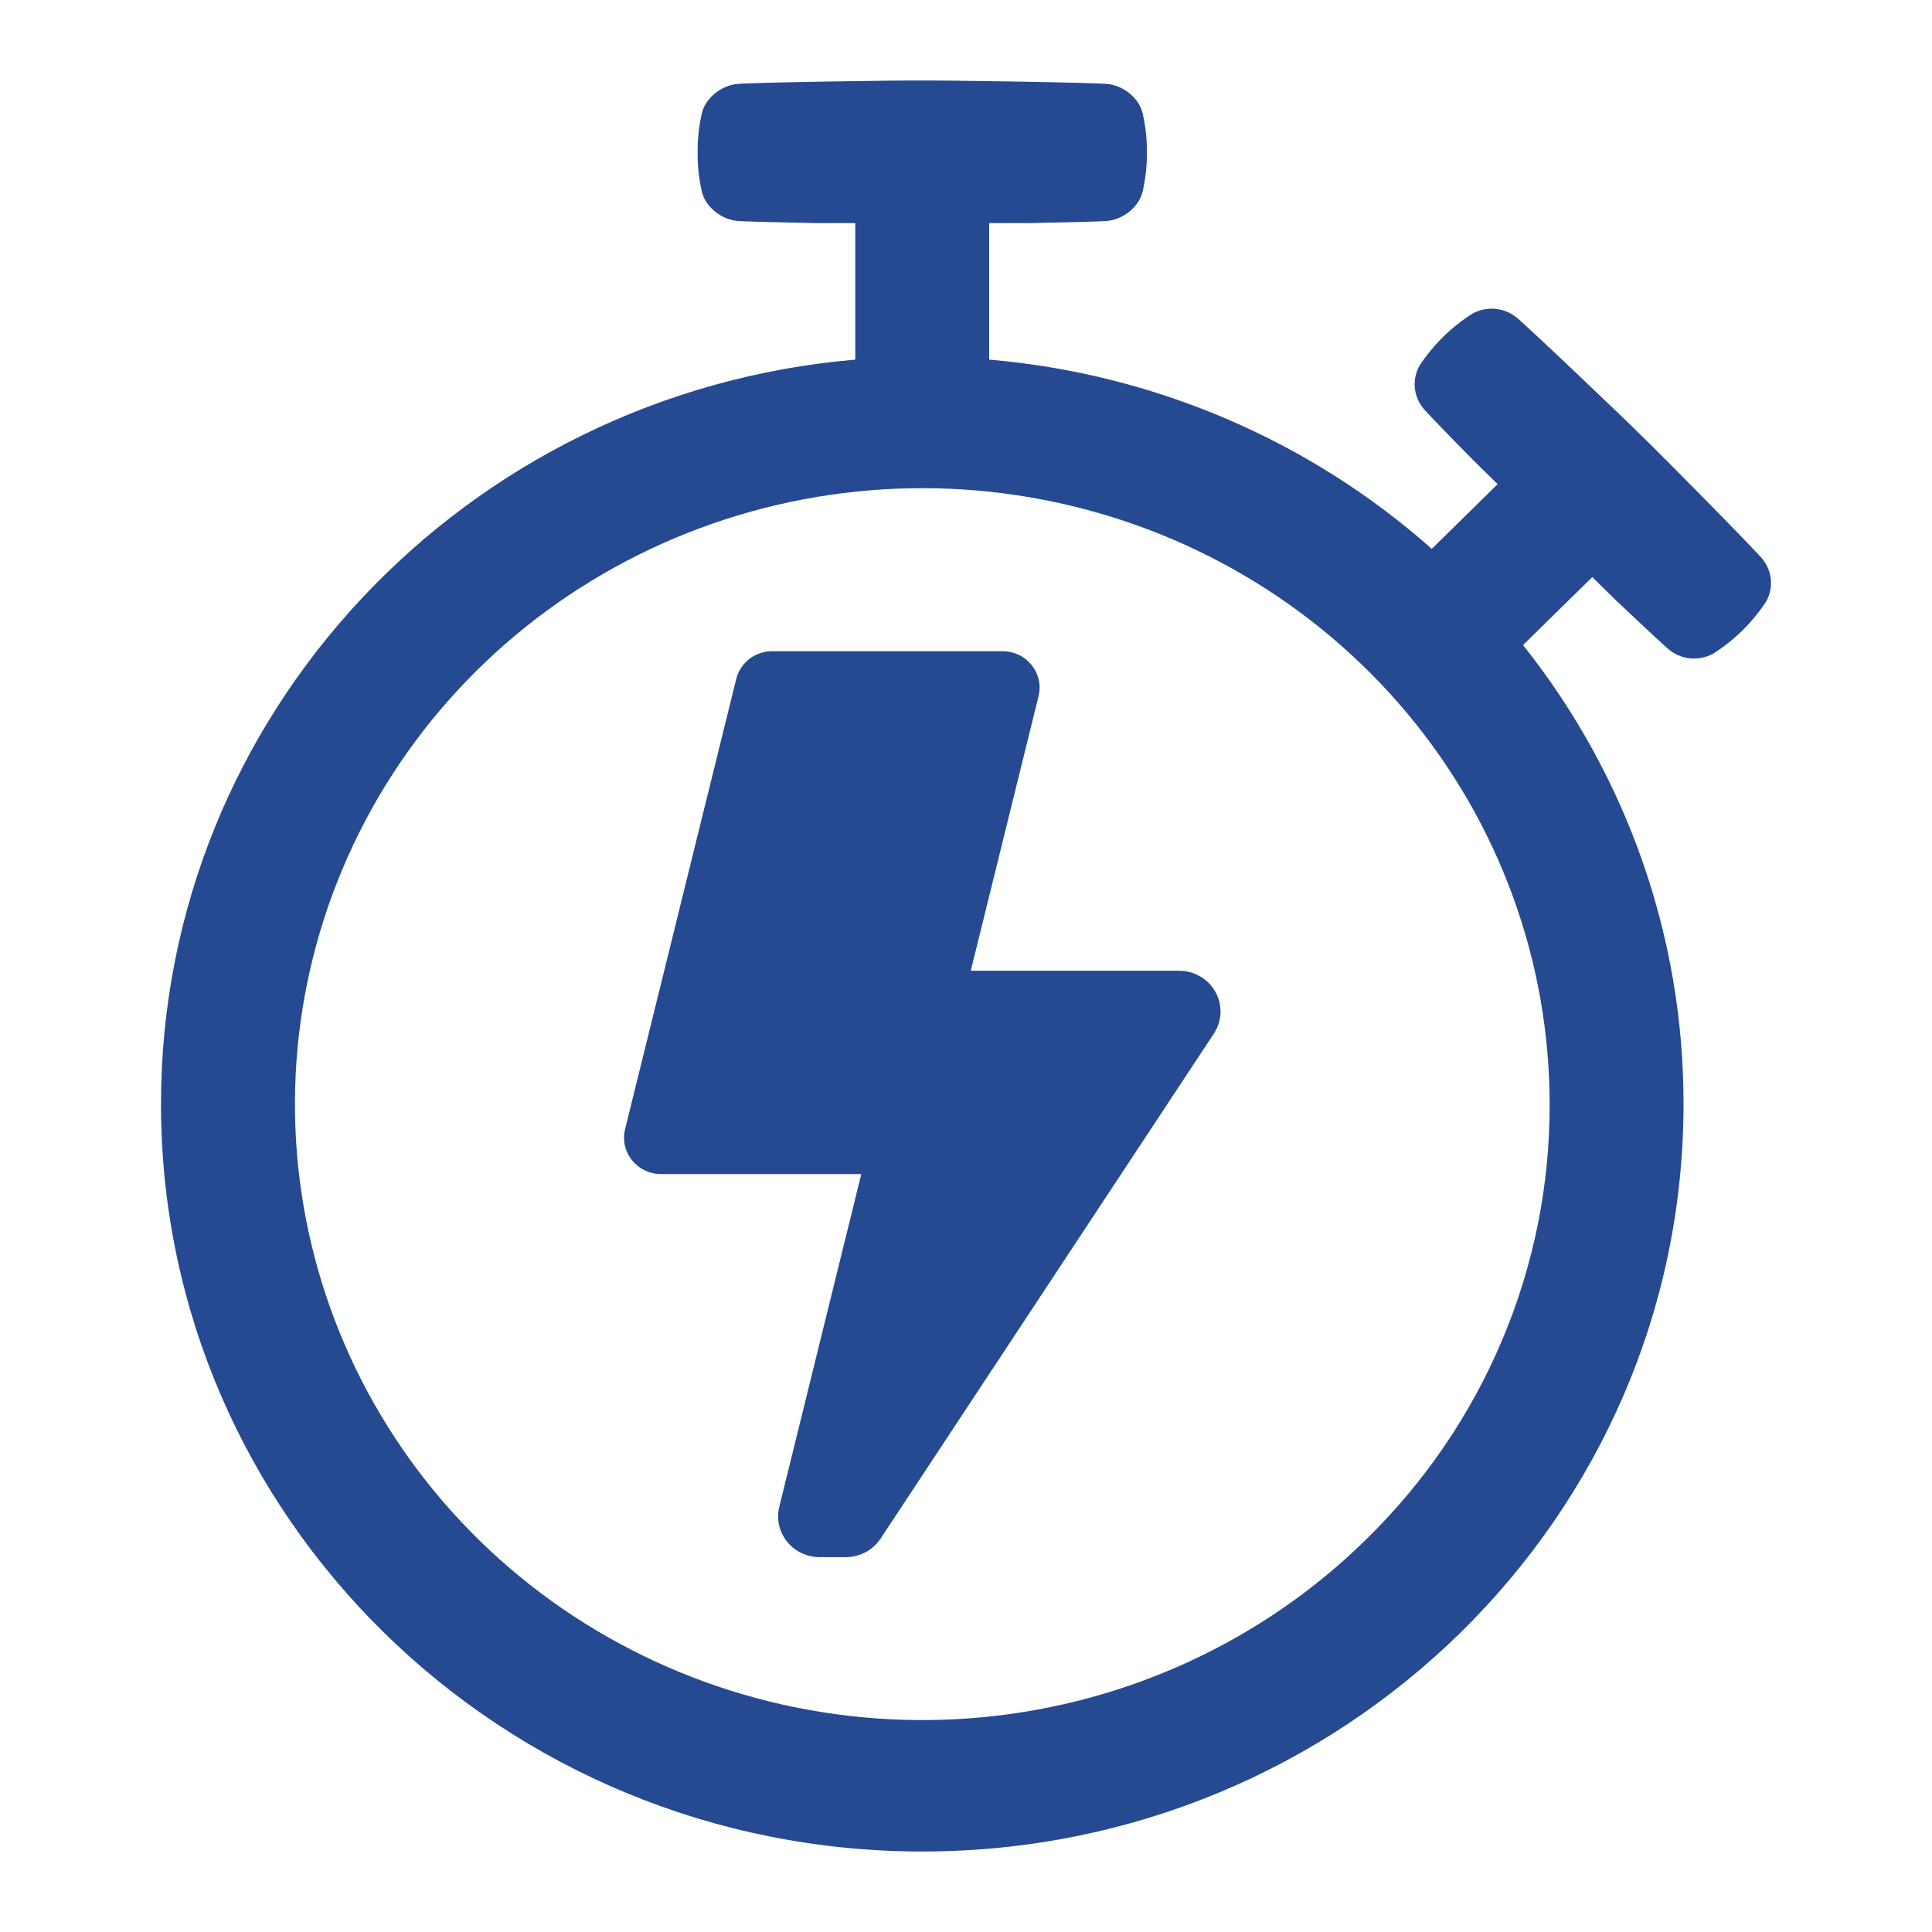
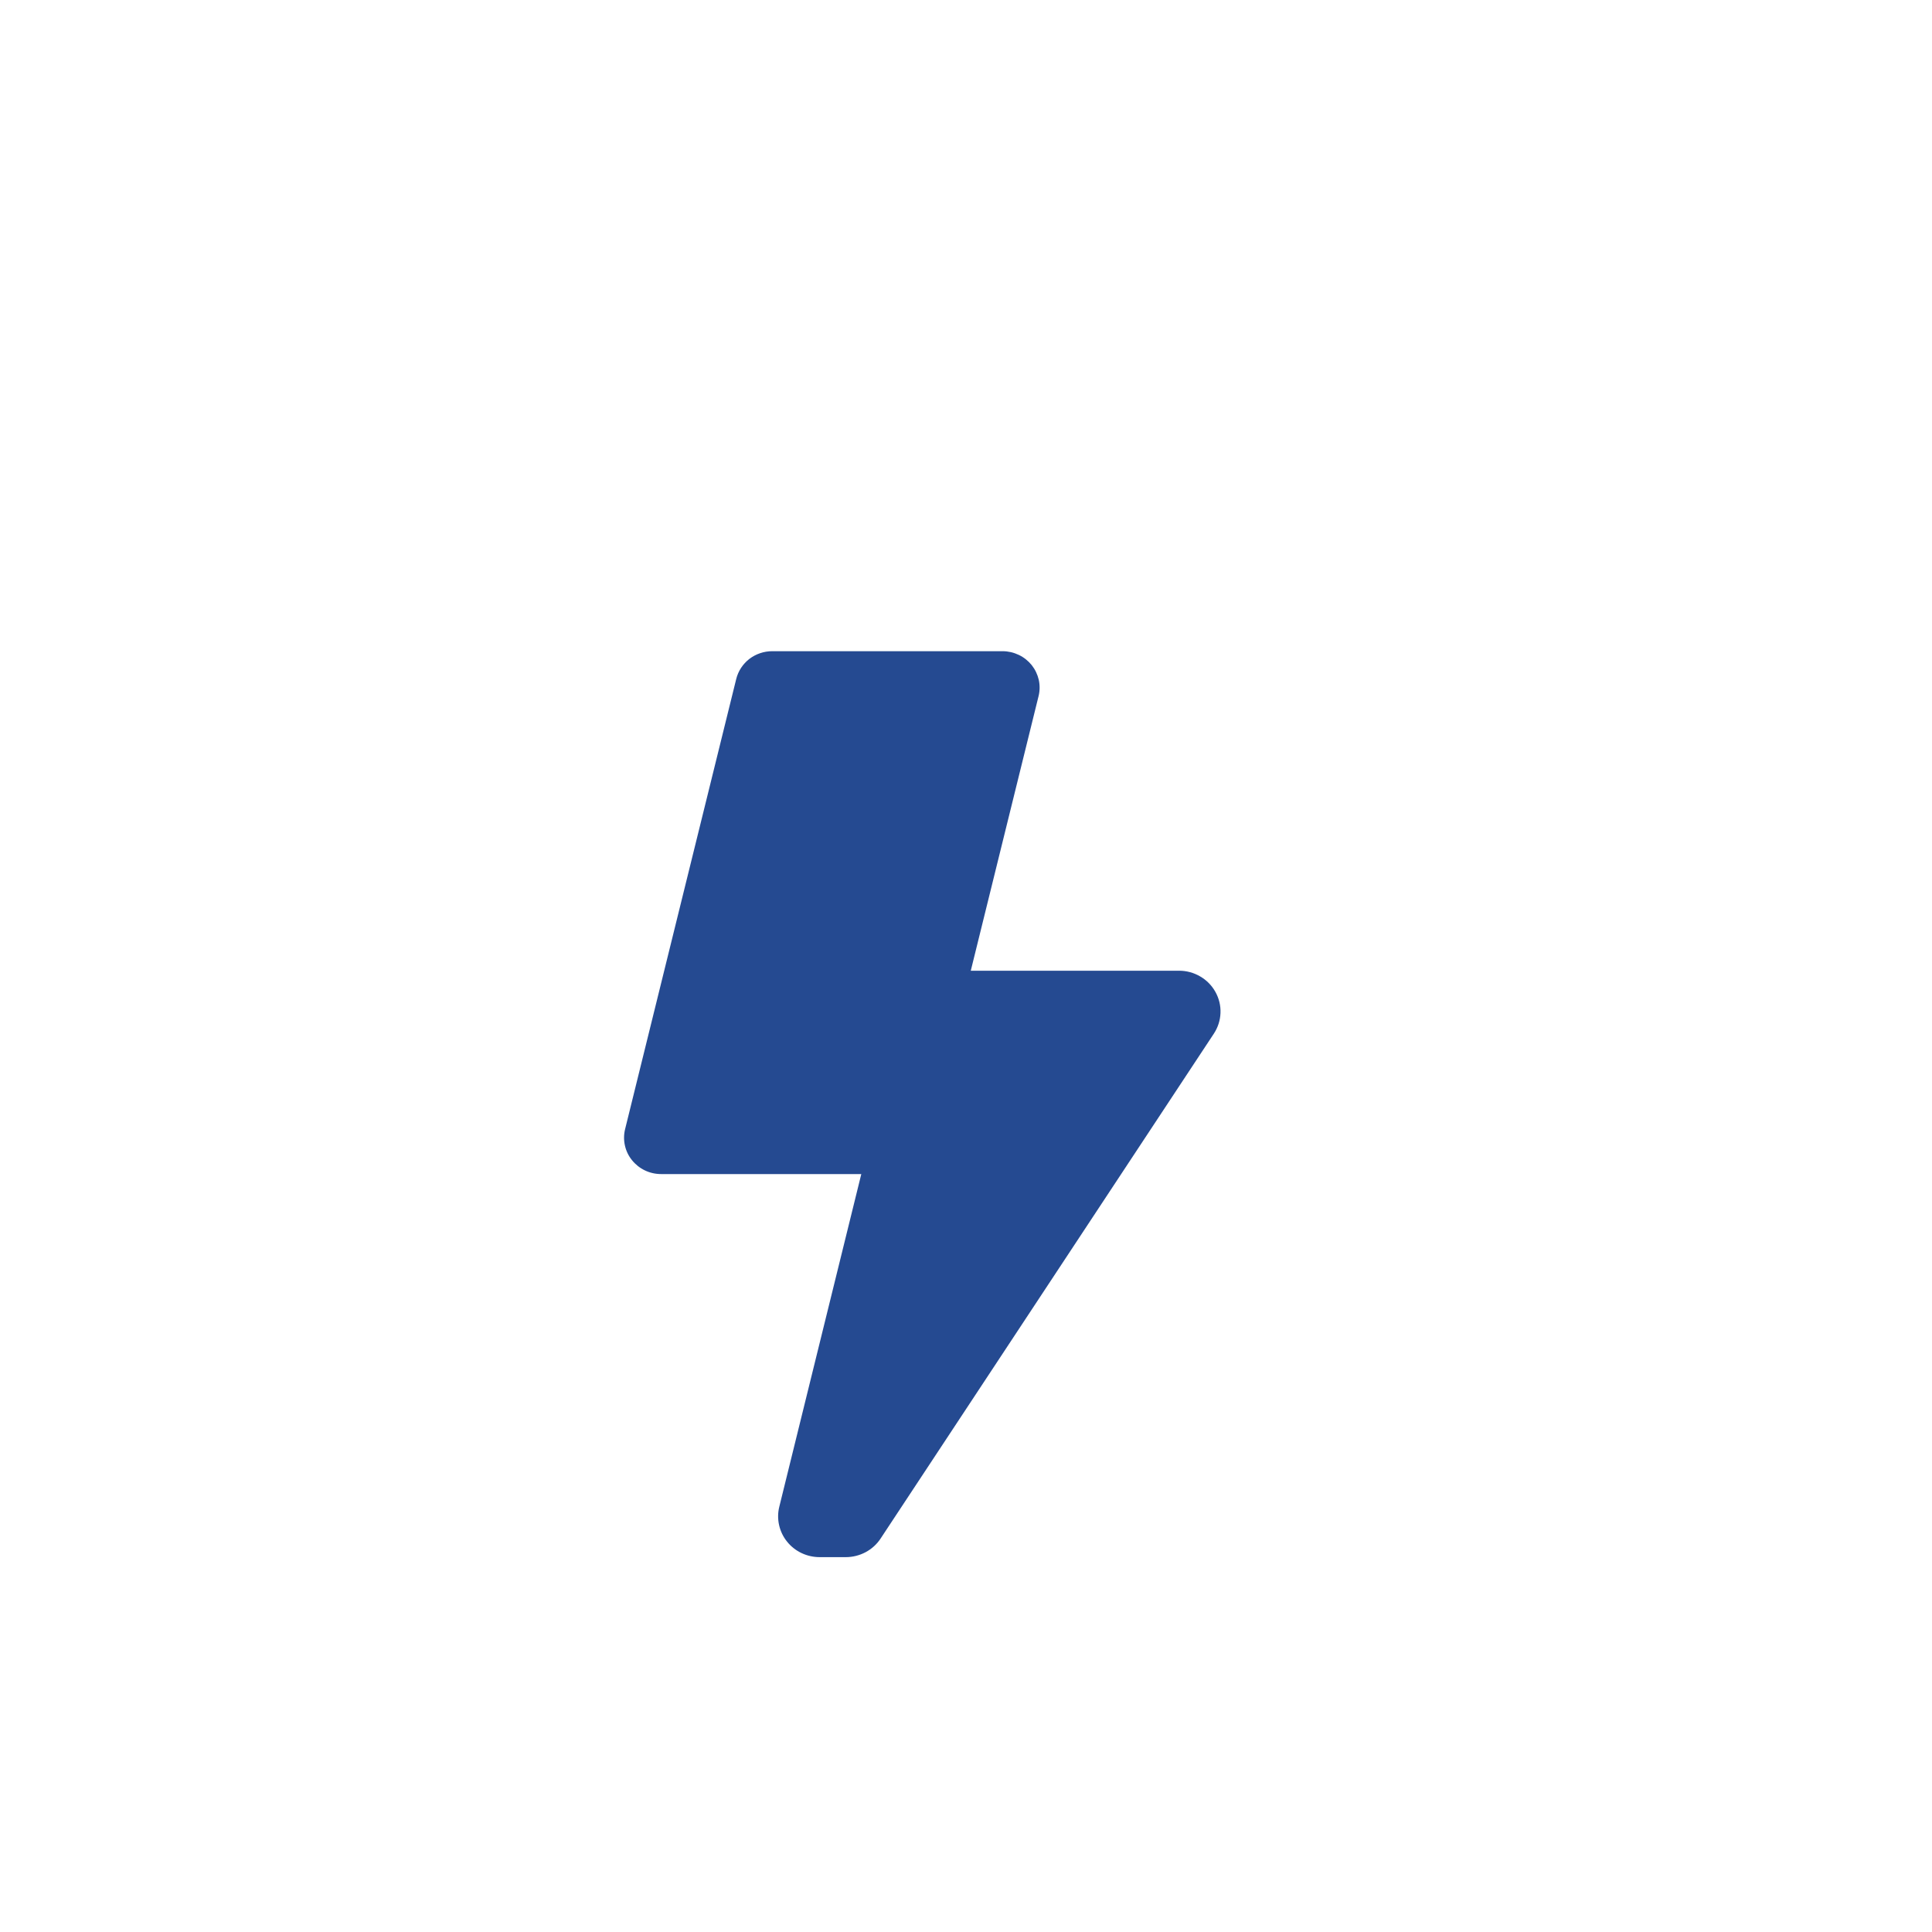
<svg xmlns="http://www.w3.org/2000/svg" width="36" height="36" viewBox="0 0 36 36" fill="none">
-   <path d="M32.848 10.425C32.748 10.29 30.813 8.328 30.588 8.121C30.377 7.902 28.378 6 28.241 5.901C28.128 5.816 27.991 5.764 27.848 5.754C27.706 5.743 27.563 5.774 27.438 5.843C27.044 6.093 26.708 6.423 26.453 6.81C26.383 6.932 26.352 7.073 26.362 7.213C26.373 7.353 26.425 7.487 26.513 7.599C26.559 7.663 26.983 8.099 27.455 8.578L27.906 9.022L26.679 10.227C24.395 8.201 21.499 6.963 18.432 6.701V4.157H19.188C19.91 4.143 20.566 4.127 20.645 4.115C20.938 4.083 21.226 3.851 21.292 3.567C21.346 3.328 21.373 3.085 21.371 2.841C21.373 2.596 21.346 2.352 21.292 2.113C21.227 1.829 20.938 1.598 20.645 1.566C20.466 1.539 17.511 1.493 17.185 1.501C16.857 1.492 13.903 1.538 13.726 1.566C13.432 1.598 13.144 1.829 13.077 2.113C13.023 2.352 12.997 2.596 12.999 2.841C12.997 3.085 13.023 3.328 13.077 3.567C13.142 3.851 13.431 4.083 13.725 4.115C13.806 4.127 14.461 4.143 15.181 4.157H15.937V6.701C8.688 7.321 3 13.294 3 20.574C3 28.266 9.351 34.5 17.185 34.5C25.019 34.5 31.37 28.265 31.37 20.573C31.375 17.474 30.322 14.462 28.38 12.02L29.67 10.753L30.121 11.196C30.61 11.659 31.057 12.076 31.119 12.121C31.233 12.207 31.369 12.259 31.512 12.269C31.655 12.279 31.797 12.248 31.923 12.18C32.317 11.93 32.652 11.6 32.907 11.213C32.977 11.091 33.008 10.95 32.998 10.81C32.987 10.67 32.935 10.536 32.848 10.425ZM25.451 28.69C23.539 30.568 21.022 31.736 18.331 31.996C15.64 32.256 12.94 31.592 10.691 30.117C8.442 28.642 6.784 26.447 5.999 23.905C5.214 21.364 5.351 18.635 6.386 16.182C7.421 13.728 9.29 11.703 11.675 10.452C14.06 9.2 16.814 8.799 19.466 9.317C22.119 9.835 24.506 11.24 26.222 13.293C27.938 15.345 28.875 17.919 28.875 20.574C28.88 22.082 28.579 23.576 27.991 24.969C27.404 26.362 26.54 27.627 25.451 28.69Z" fill="#254A91" />
  <path d="M21.967 18.088H18.089L19.352 12.972C19.377 12.872 19.378 12.768 19.356 12.668C19.333 12.568 19.288 12.474 19.224 12.393C19.159 12.313 19.077 12.247 18.983 12.203C18.889 12.158 18.785 12.134 18.681 12.134H14.39C14.235 12.134 14.085 12.185 13.963 12.278C13.842 12.372 13.756 12.503 13.719 12.65L11.648 21.039C11.623 21.139 11.622 21.243 11.644 21.343C11.666 21.444 11.711 21.538 11.776 21.618C11.841 21.699 11.923 21.764 12.017 21.809C12.111 21.854 12.214 21.877 12.319 21.877H16.049L14.521 28.076C14.493 28.188 14.492 28.305 14.517 28.417C14.542 28.529 14.592 28.635 14.665 28.725C14.737 28.816 14.83 28.889 14.935 28.939C15.04 28.989 15.156 29.015 15.273 29.015H15.76C15.889 29.015 16.016 28.983 16.129 28.923C16.243 28.862 16.339 28.775 16.409 28.668L22.618 19.261C22.694 19.146 22.737 19.013 22.742 18.877C22.748 18.74 22.715 18.604 22.648 18.484C22.582 18.364 22.483 18.263 22.363 18.194C22.243 18.124 22.106 18.087 21.967 18.088Z" fill="#254A91" />
</svg>